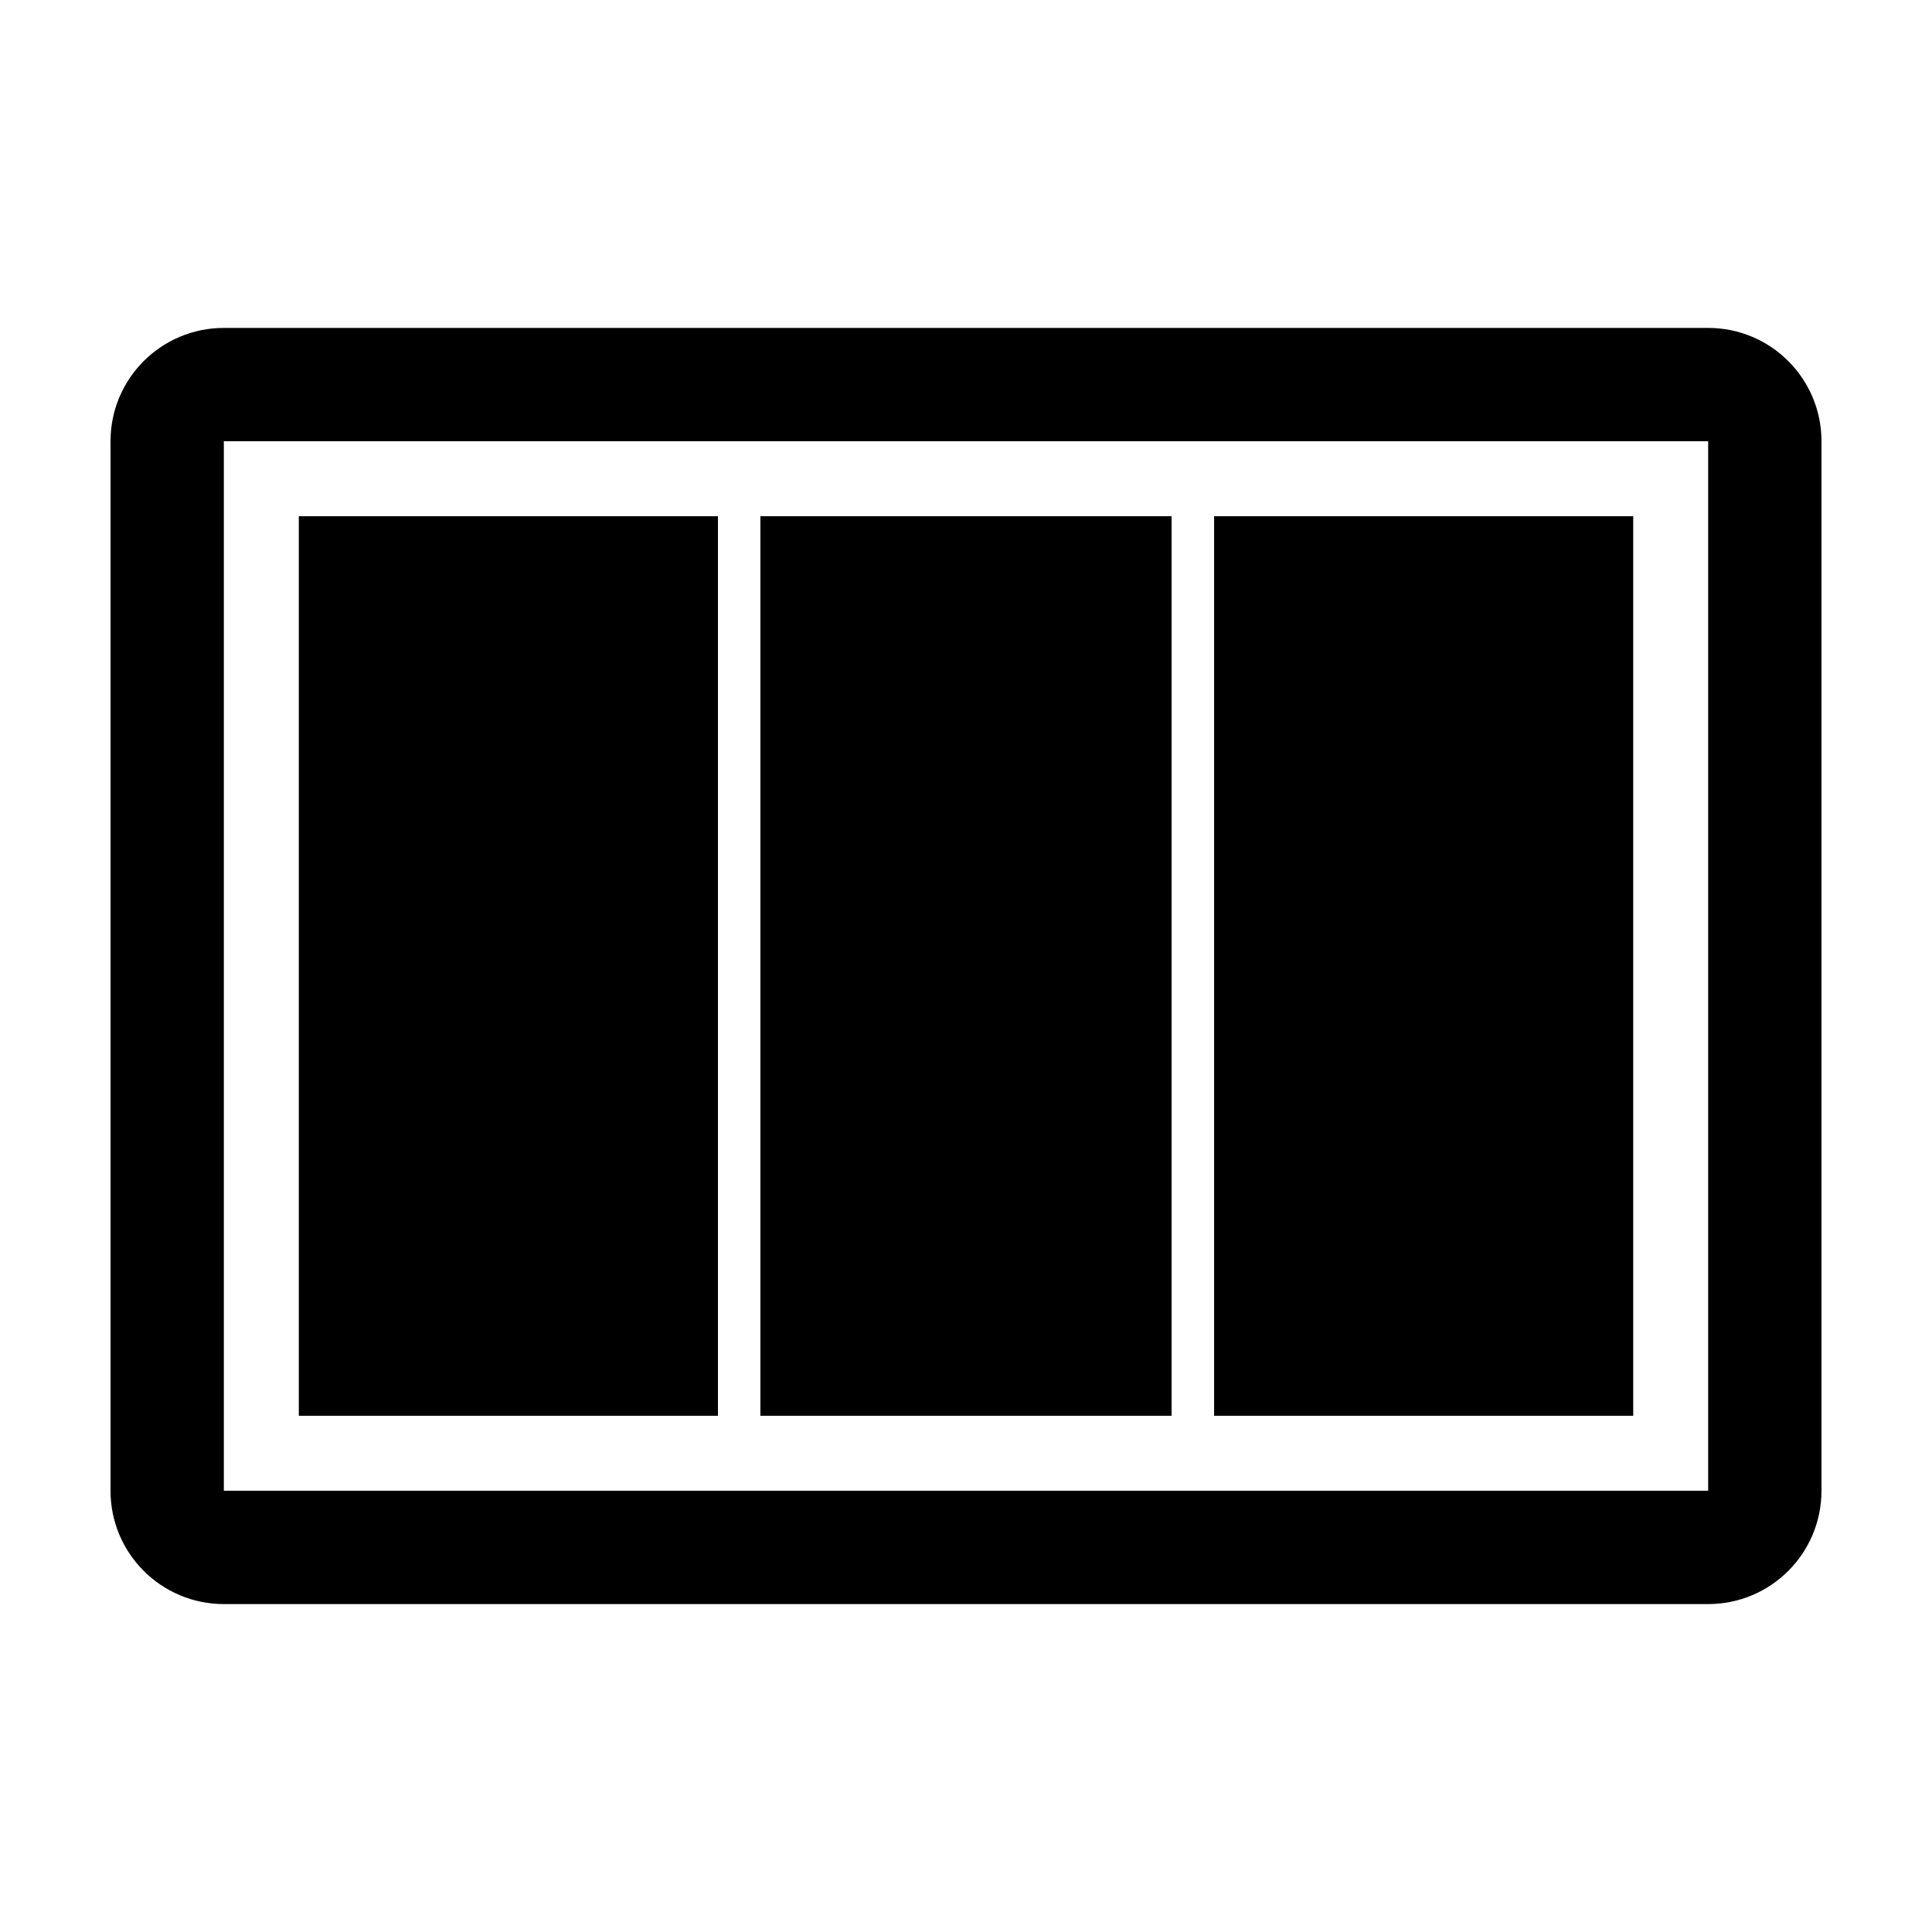
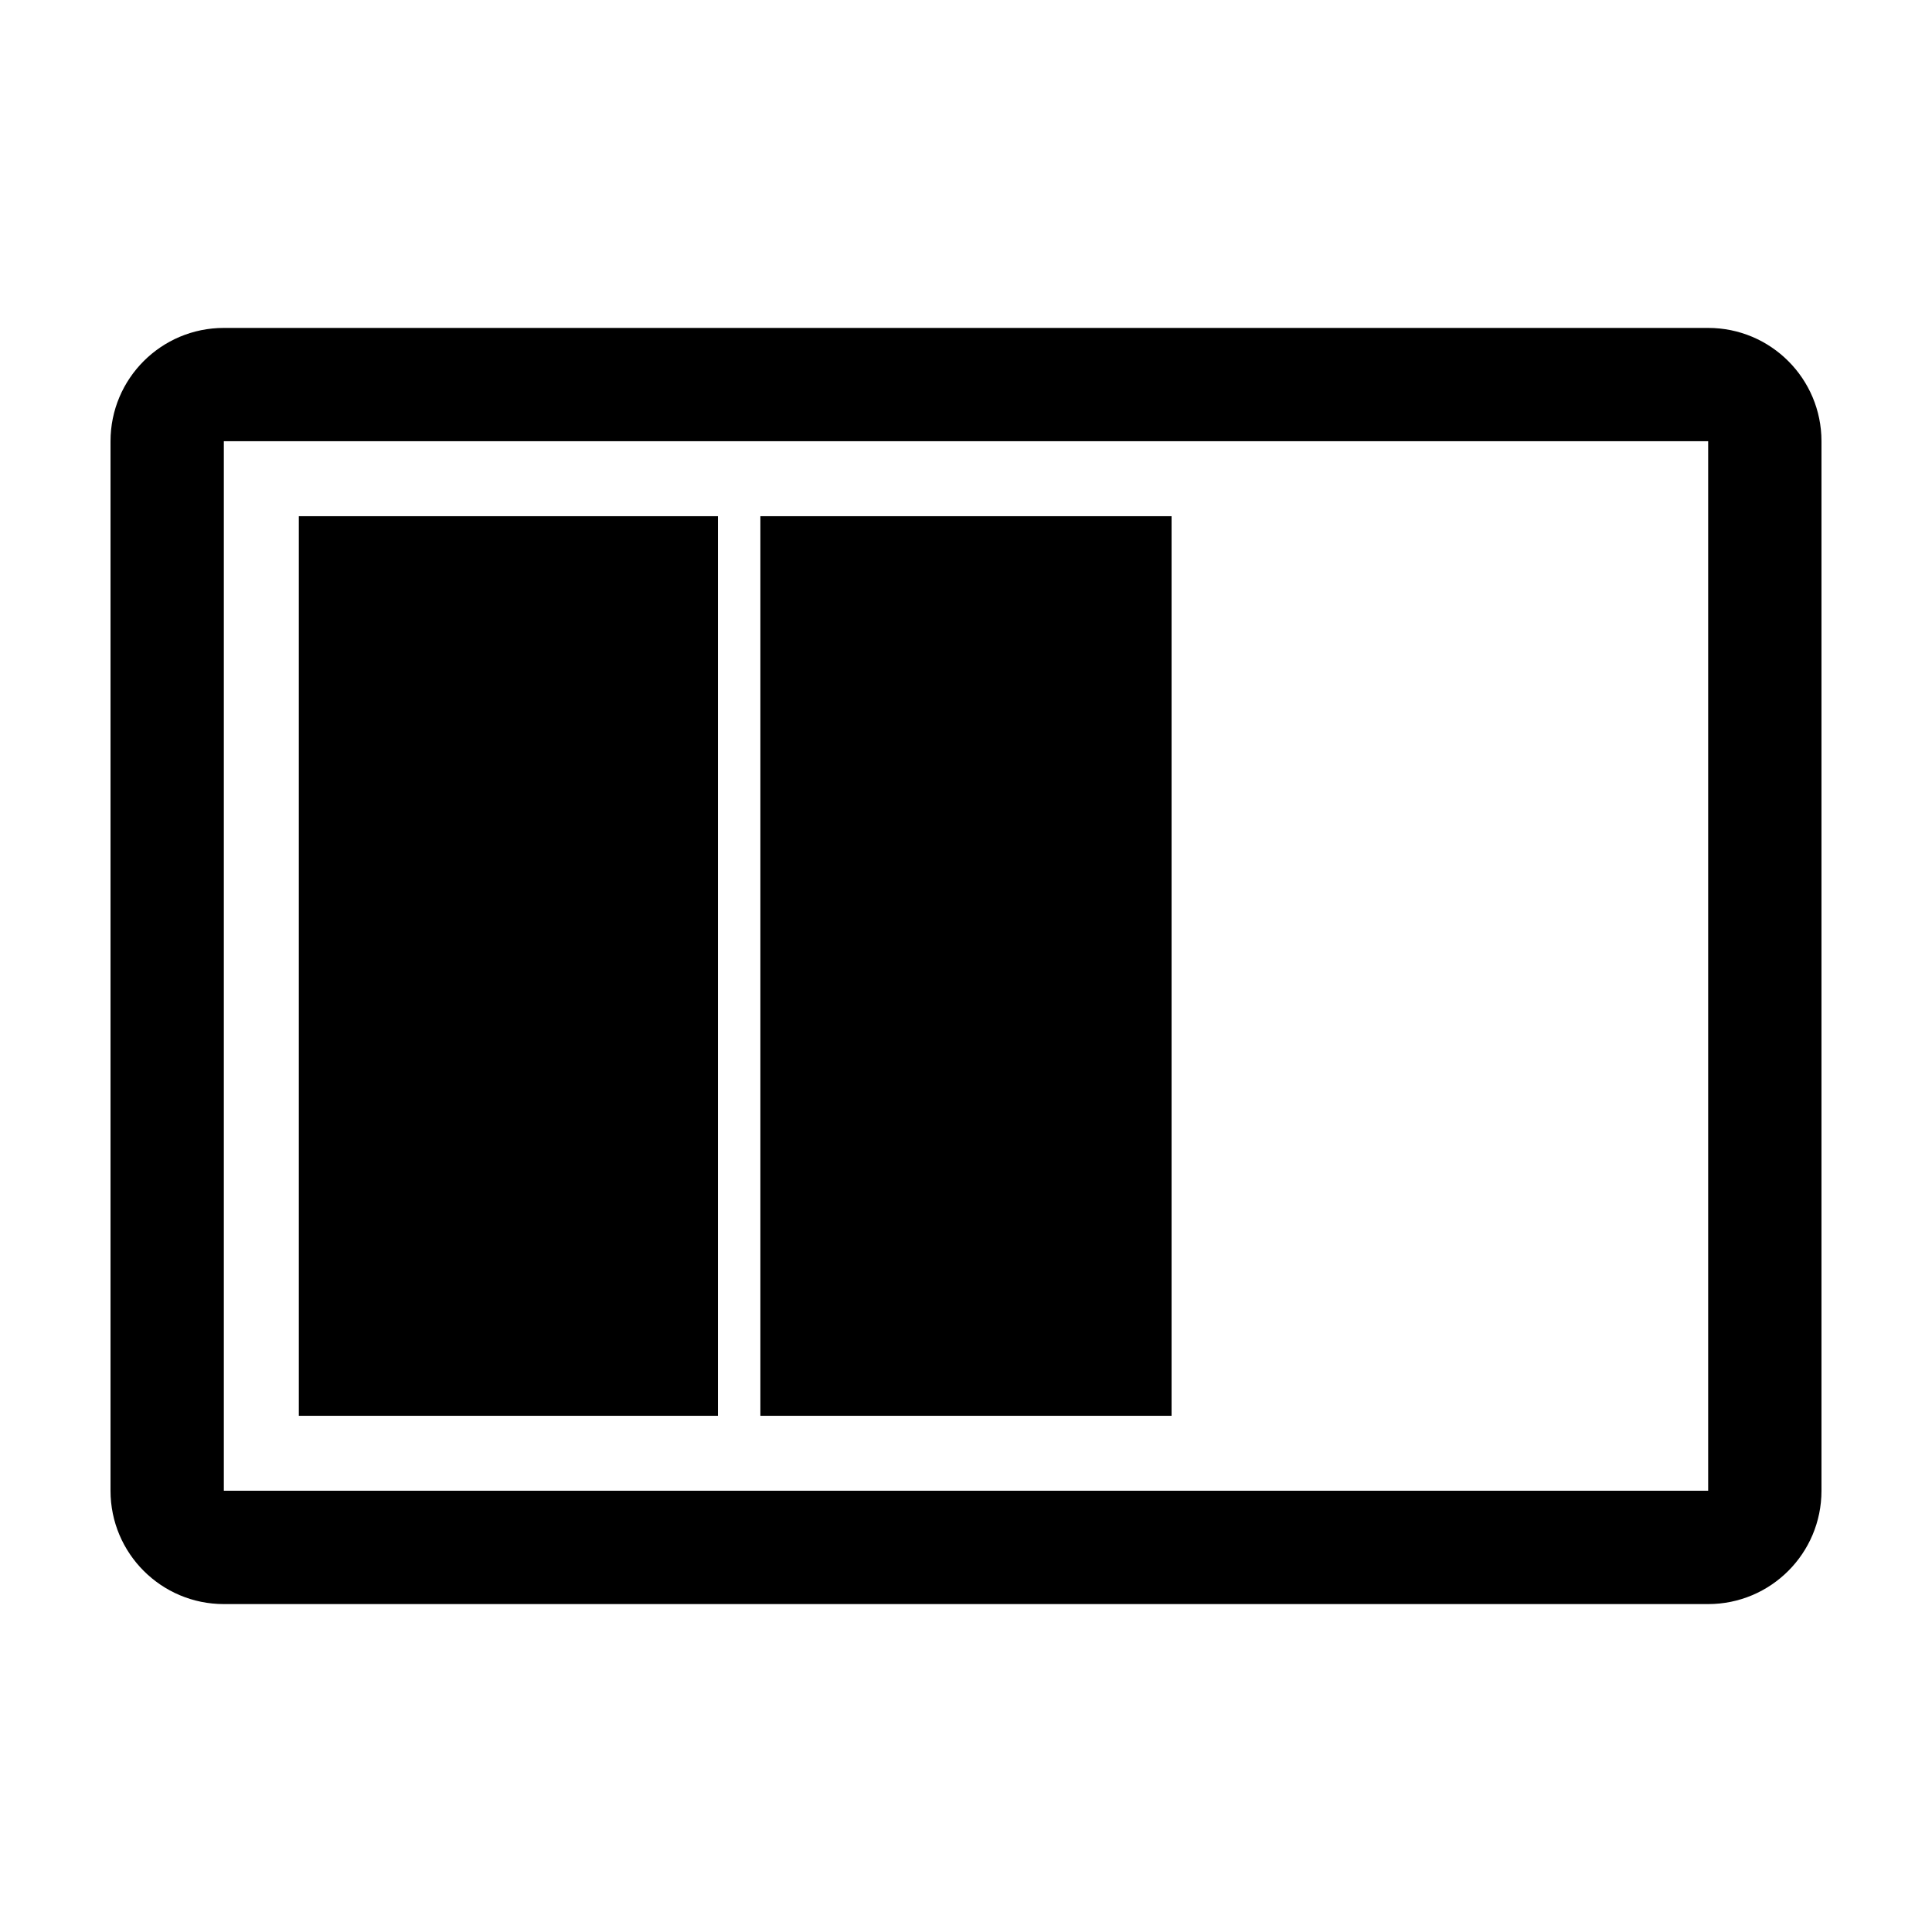
<svg xmlns="http://www.w3.org/2000/svg" fill="#000000" width="800px" height="800px" version="1.1" viewBox="144 144 512 512">
  <g>
    <path d="m596.68 260.93v278.13h-393.36v-278.13h393.36m0-30.027h-393.36c-16.586 0-30.031 13.441-30.031 30.027v278.13c0 16.59 13.445 30.039 30.031 30.039h393.36c16.59 0 30.031-13.445 30.031-30.039v-278.13c0-16.586-13.441-30.027-30.031-30.027z" />
    <path d="m345.51 280.8h108.97v238.4h-108.97z" />
    <path d="m223.19 280.8h111.07v238.4h-111.07z" />
-     <path d="m465.75 280.8h111.07v238.4h-111.07z" />
  </g>
</svg>